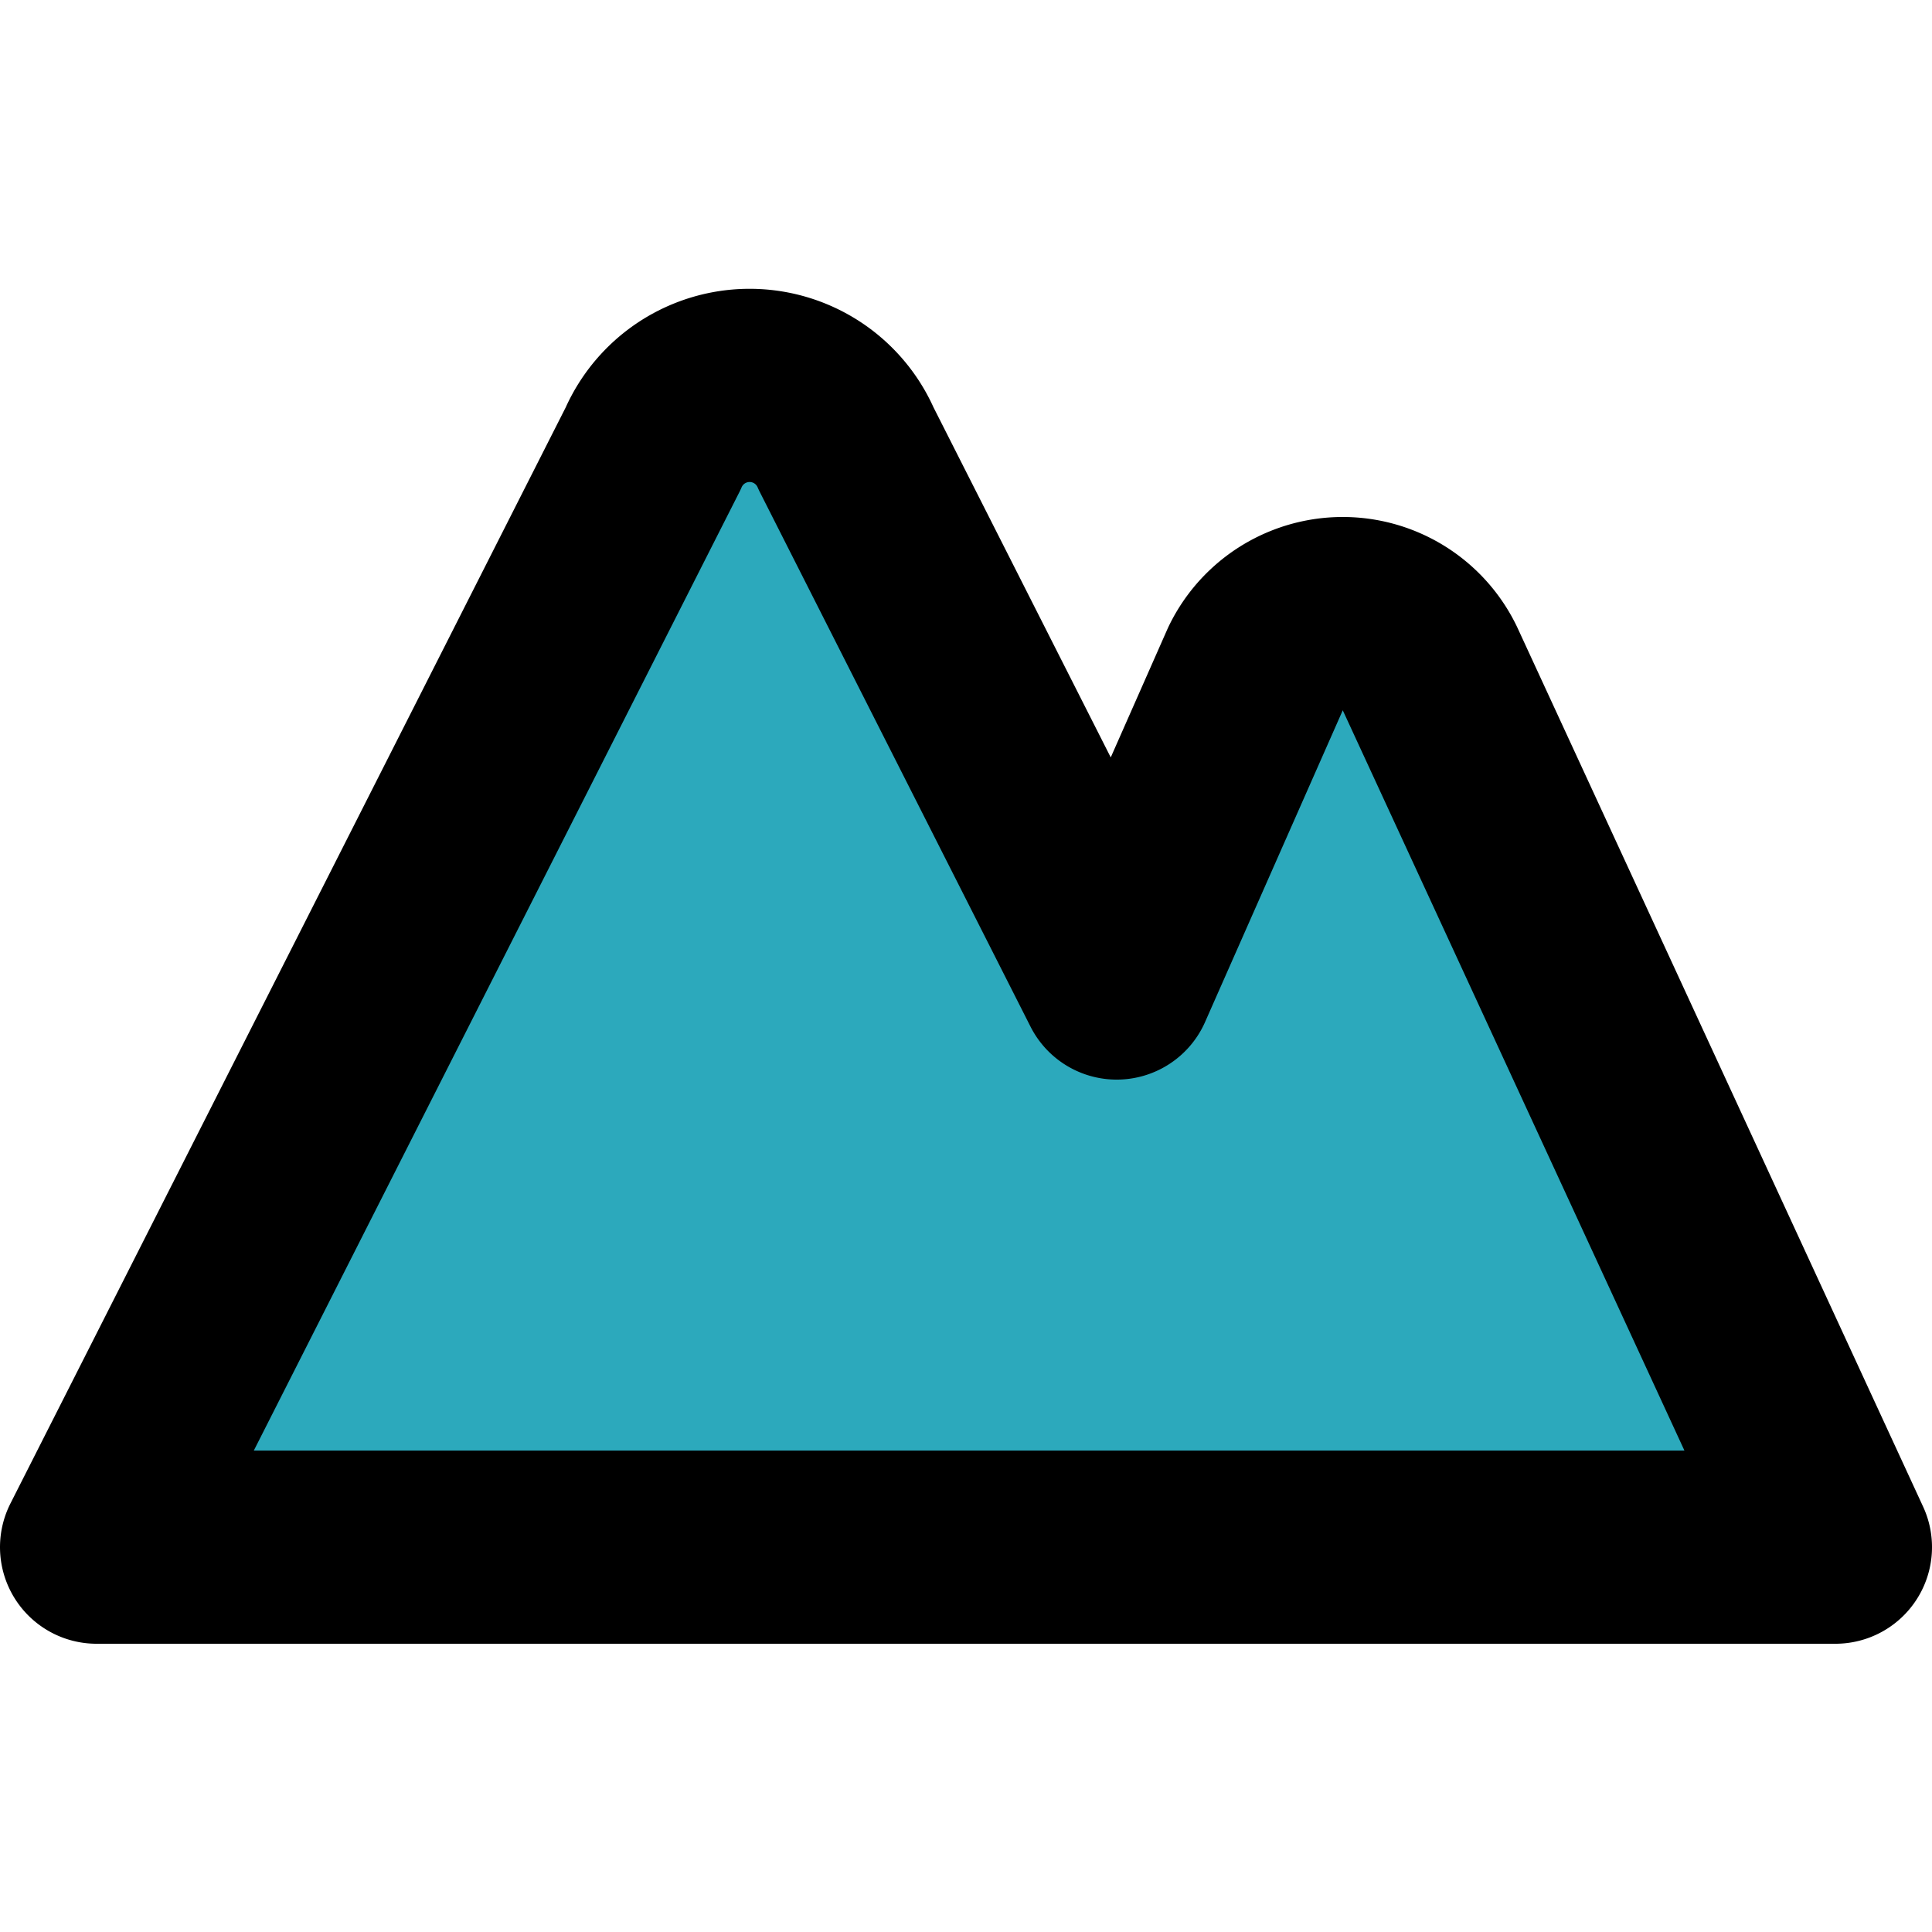
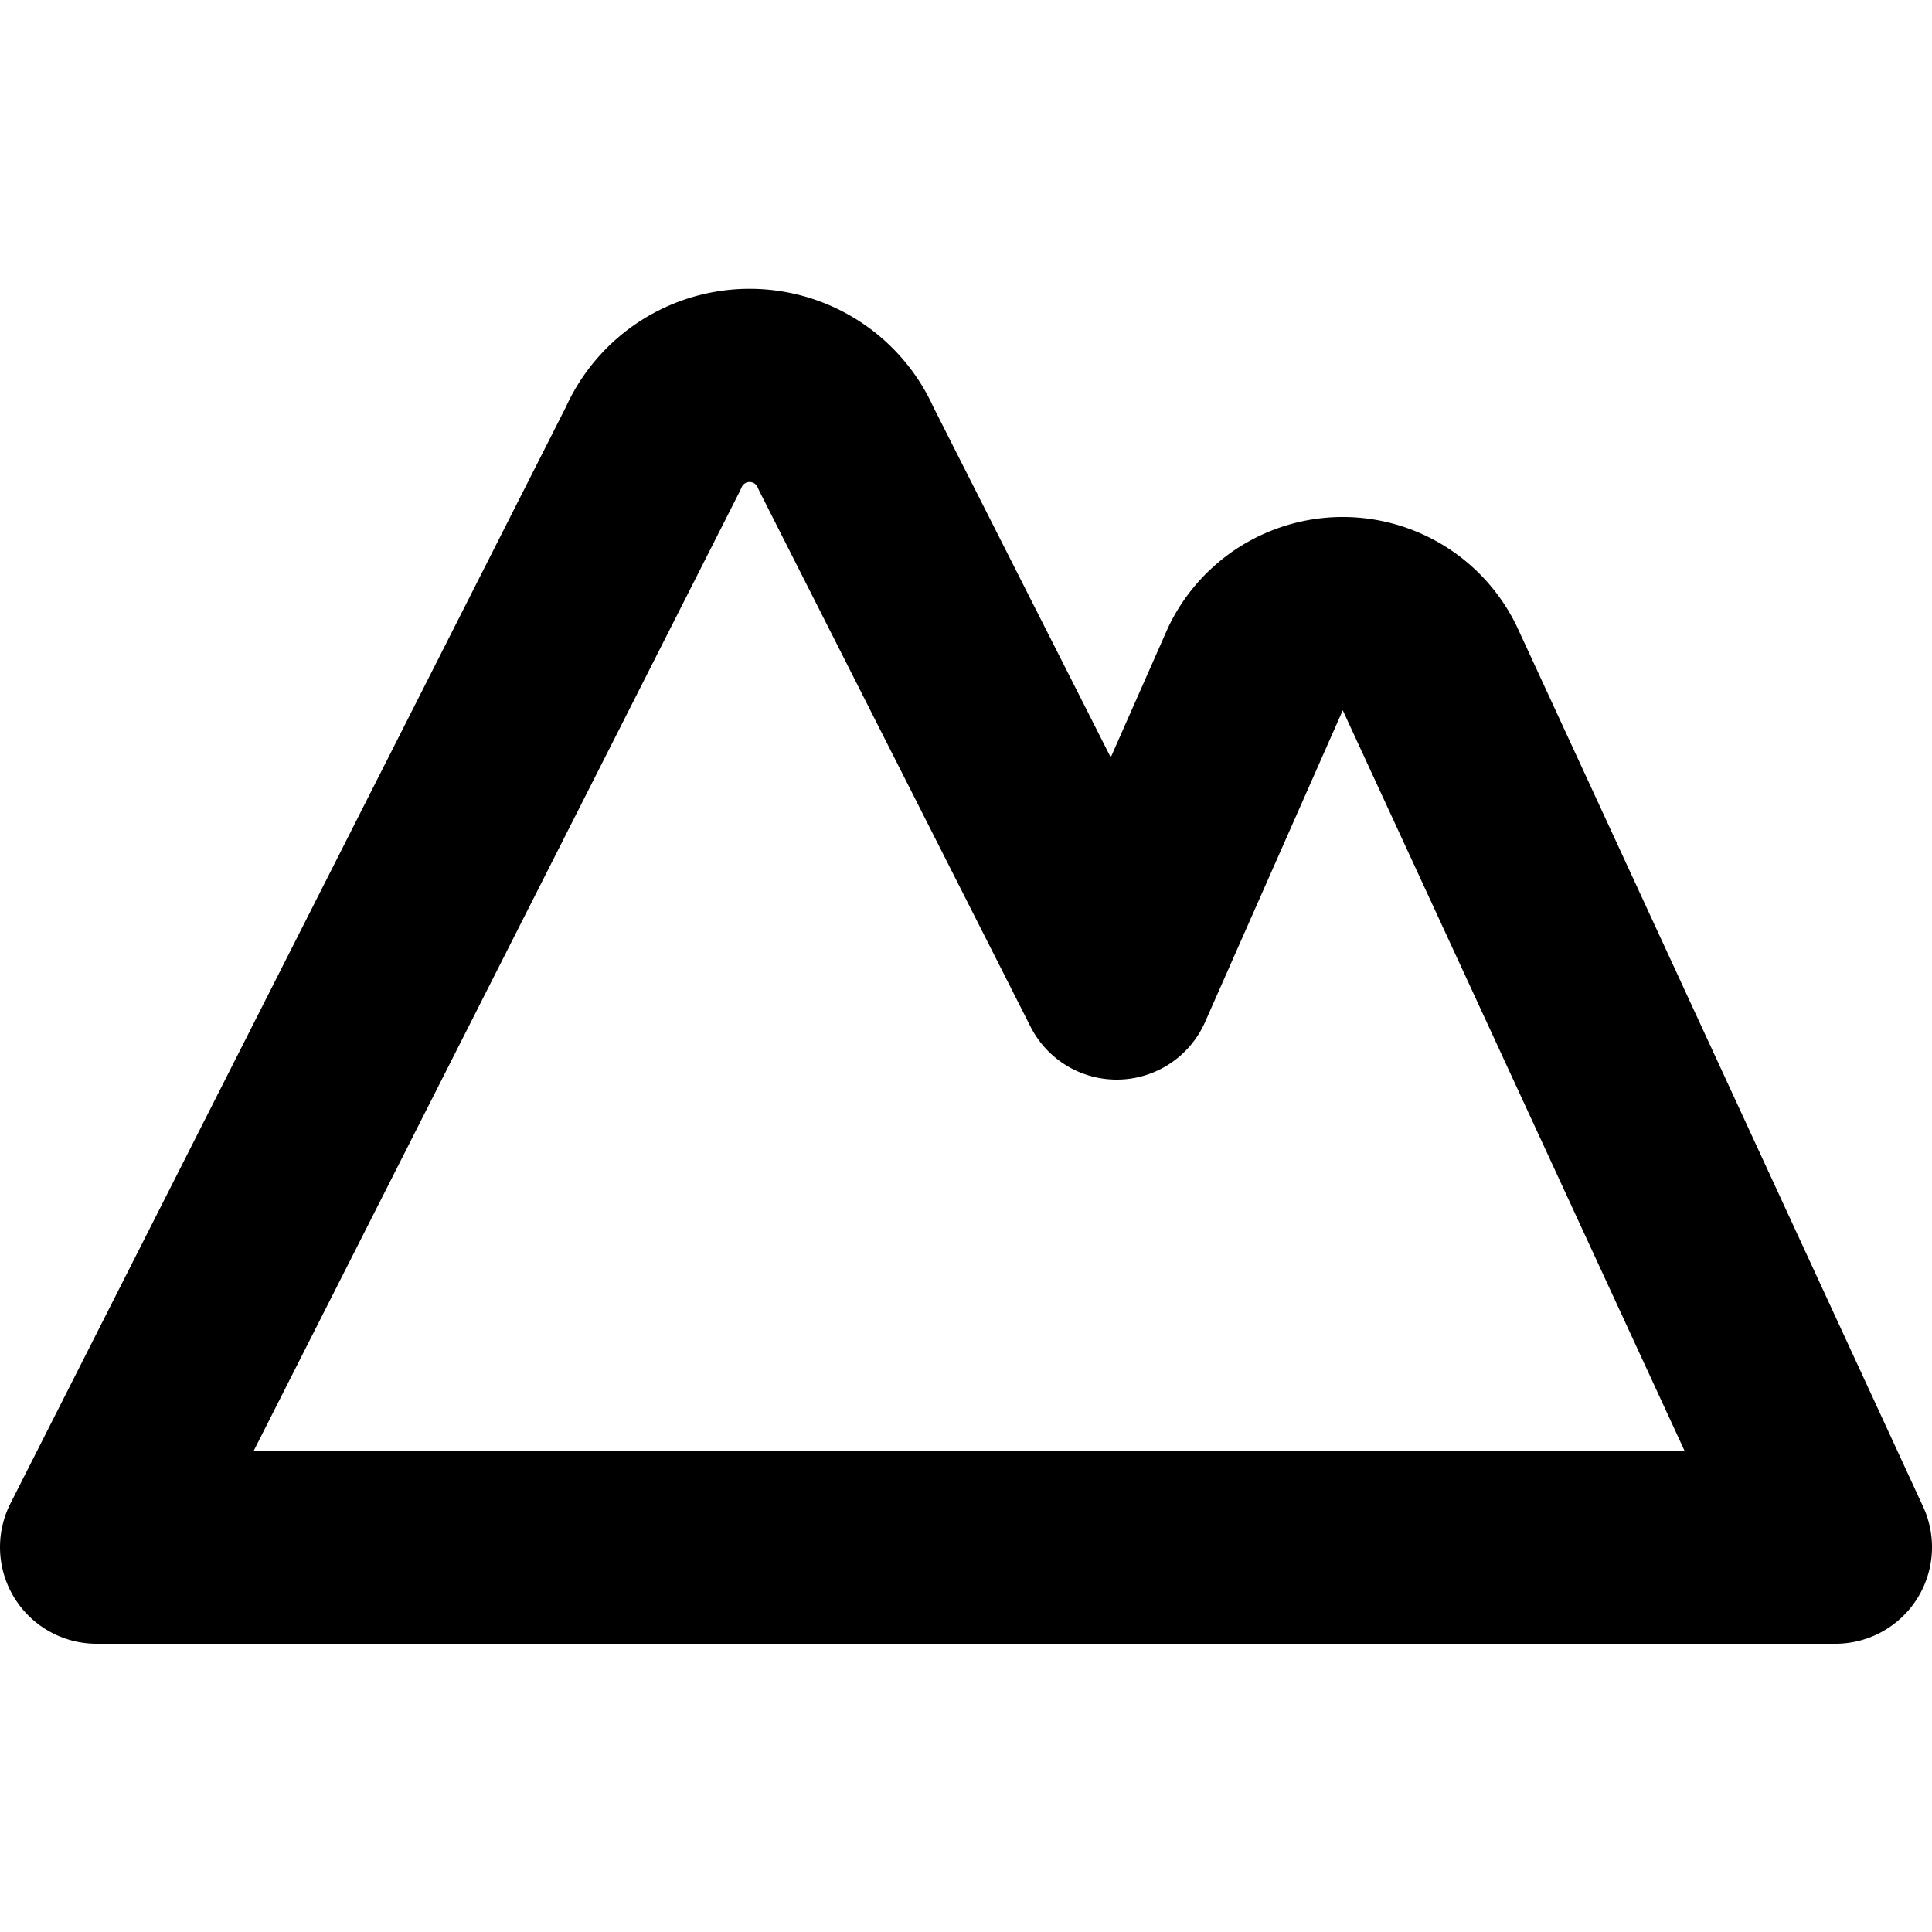
<svg xmlns="http://www.w3.org/2000/svg" width="800px" height="800px" viewBox="0 -2.99 20 20">
  <g id="mountain-2" transform="translate(-2 -4.974)">
-     <path id="secondary" fill="#2ca9bc" d="M8.76,6.63a1.09,1.09,0,0,1,2,0l2.8,5.53h0L15,8.9a1,1,0,0,1,1.8,0L21,18H3Z" />
    <path id="primary" d="M8.76,6.63a1.09,1.09,0,0,1,2,0l2.8,5.53h0L15,8.9a1,1,0,0,1,1.8,0L21,18H3Z" fill="none" stroke="#000000" stroke-linecap="round" stroke-linejoin="round" stroke-width="2" />
  </g>
</svg>